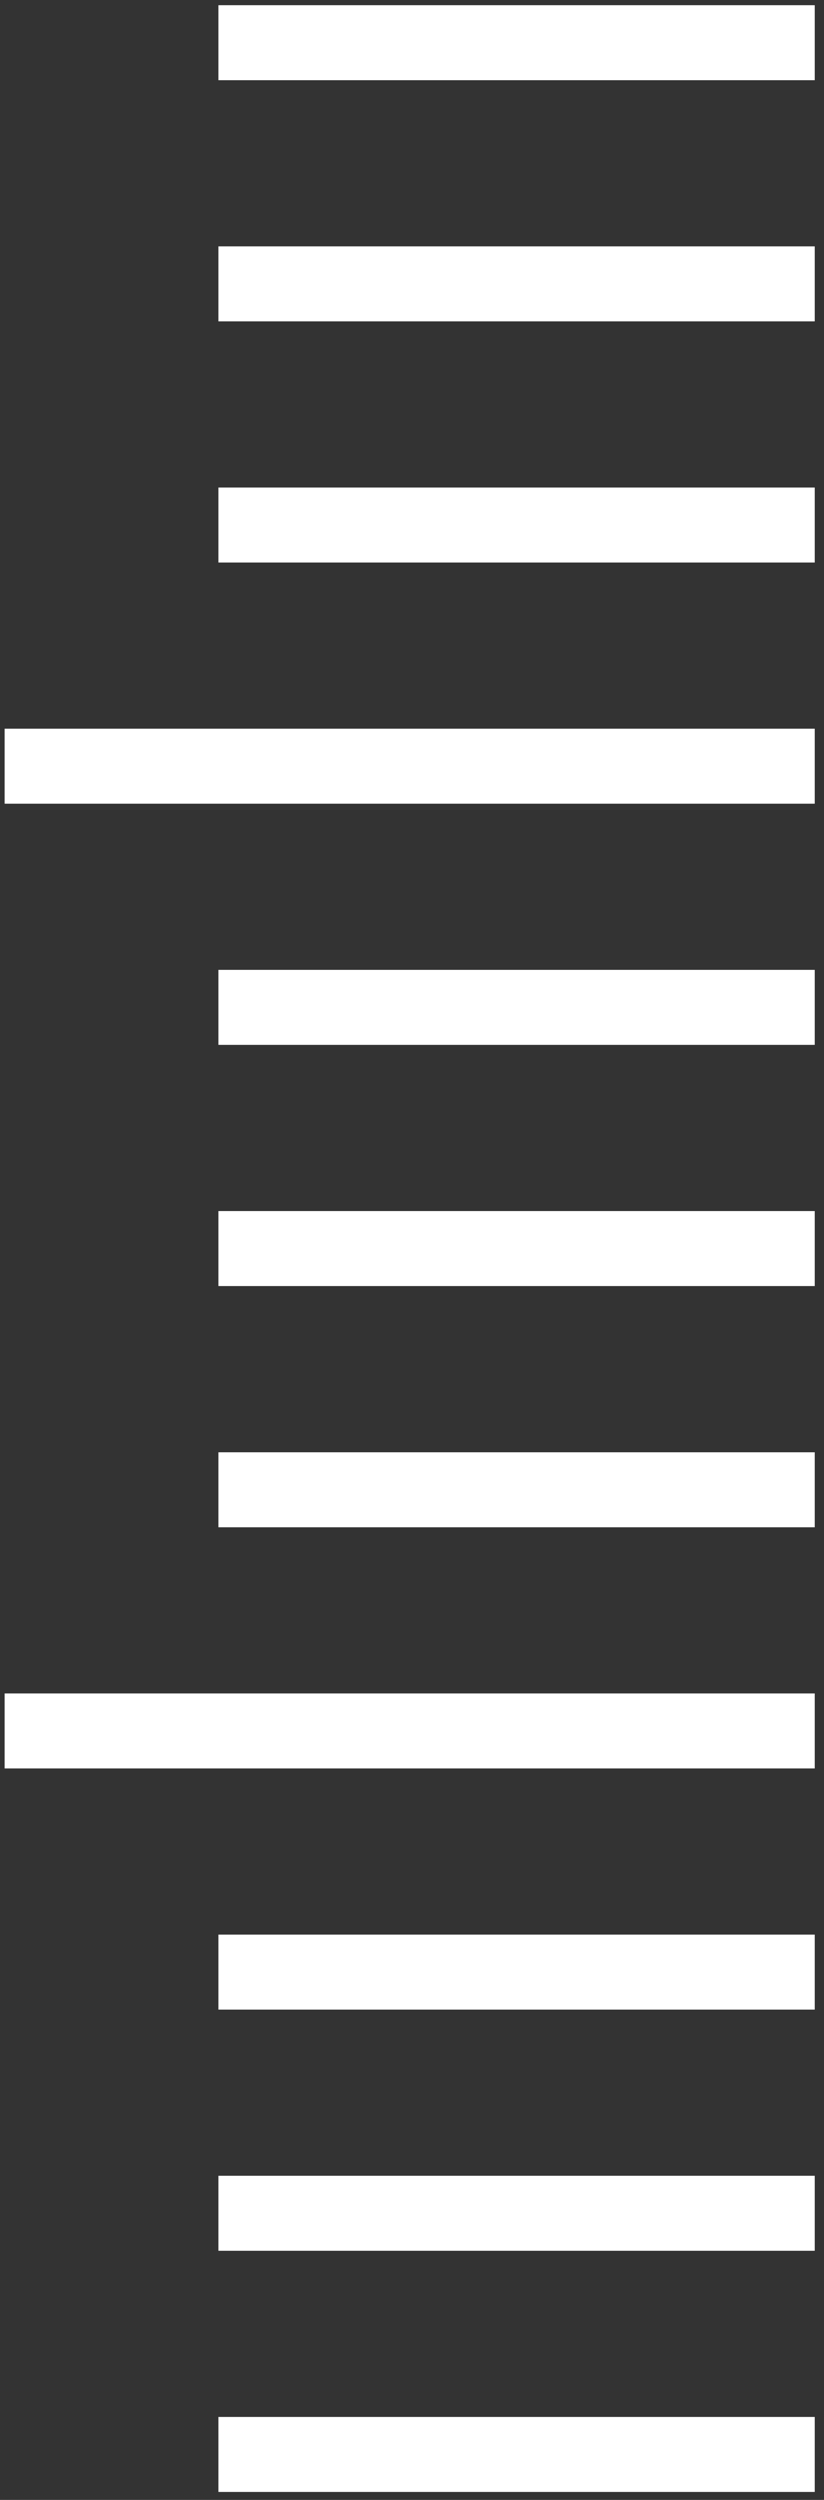
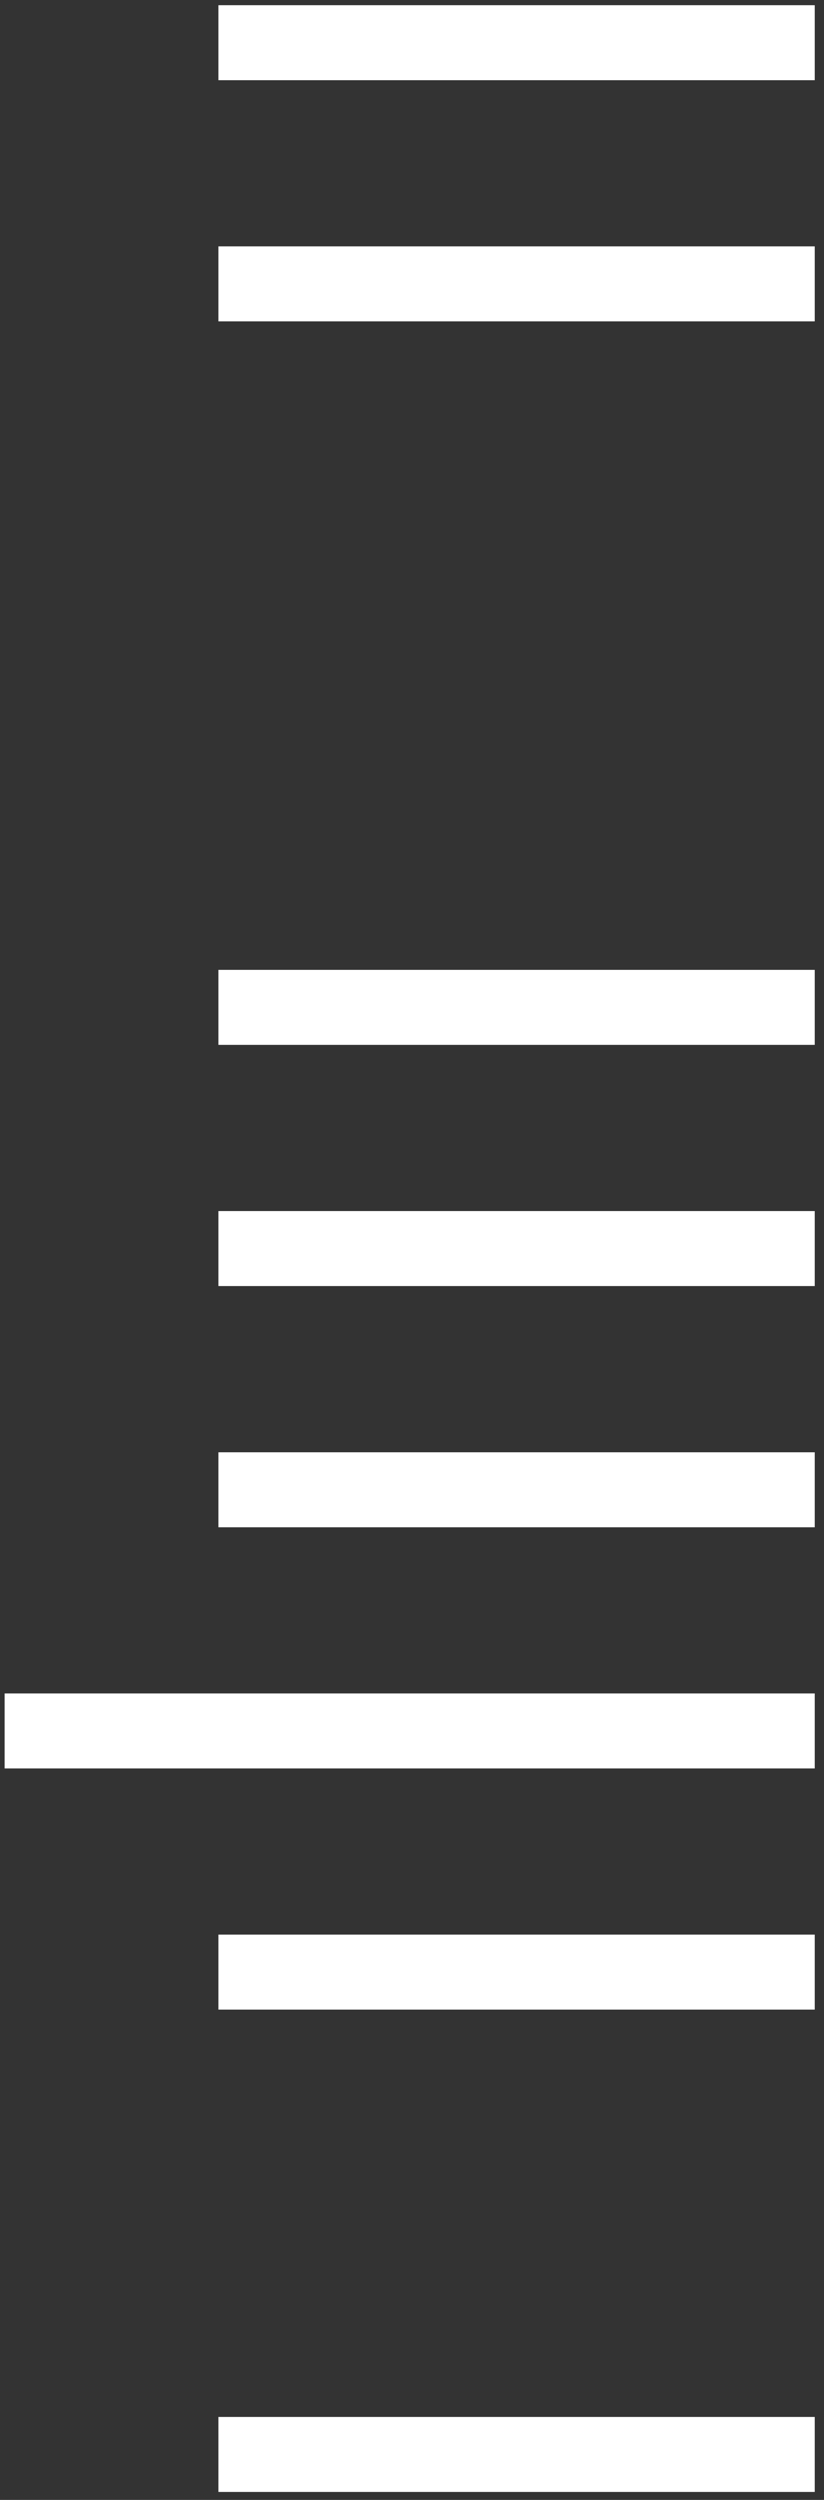
<svg xmlns="http://www.w3.org/2000/svg" width="33" height="100" viewBox="0 0 33 100" fill="none">
  <rect x="0" y="0" width="33" height="100" fill="#333333" stroke="none" />
  <path d="M32.629 1.708H8.747" stroke="white" stroke-width="3" stroke-miterlimit="10" />
  <path d="M32.629 11.355H8.747" stroke="white" stroke-width="3" stroke-miterlimit="10" />
-   <path d="M32.629 21.002H8.747" stroke="white" stroke-width="3" stroke-miterlimit="10" />
-   <path d="M32.629 30.649H0.185" stroke="white" stroke-width="3" stroke-miterlimit="10" />
  <path d="M32.629 40.296H8.747" stroke="white" stroke-width="3" stroke-miterlimit="10" />
  <path d="M32.629 49.944H8.747" stroke="white" stroke-width="3" stroke-miterlimit="10" />
  <path d="M32.629 59.593H8.747" stroke="white" stroke-width="3" stroke-miterlimit="10" />
  <path d="M32.629 69.24H0.185" stroke="white" stroke-width="3" stroke-miterlimit="10" />
  <path d="M32.629 78.887H8.747" stroke="white" stroke-width="3" stroke-miterlimit="10" />
-   <path d="M32.629 88.534H8.747" stroke="white" stroke-width="3" stroke-miterlimit="10" />
  <path d="M32.629 98.181H8.747" stroke="white" stroke-width="3" stroke-miterlimit="10" />
</svg>